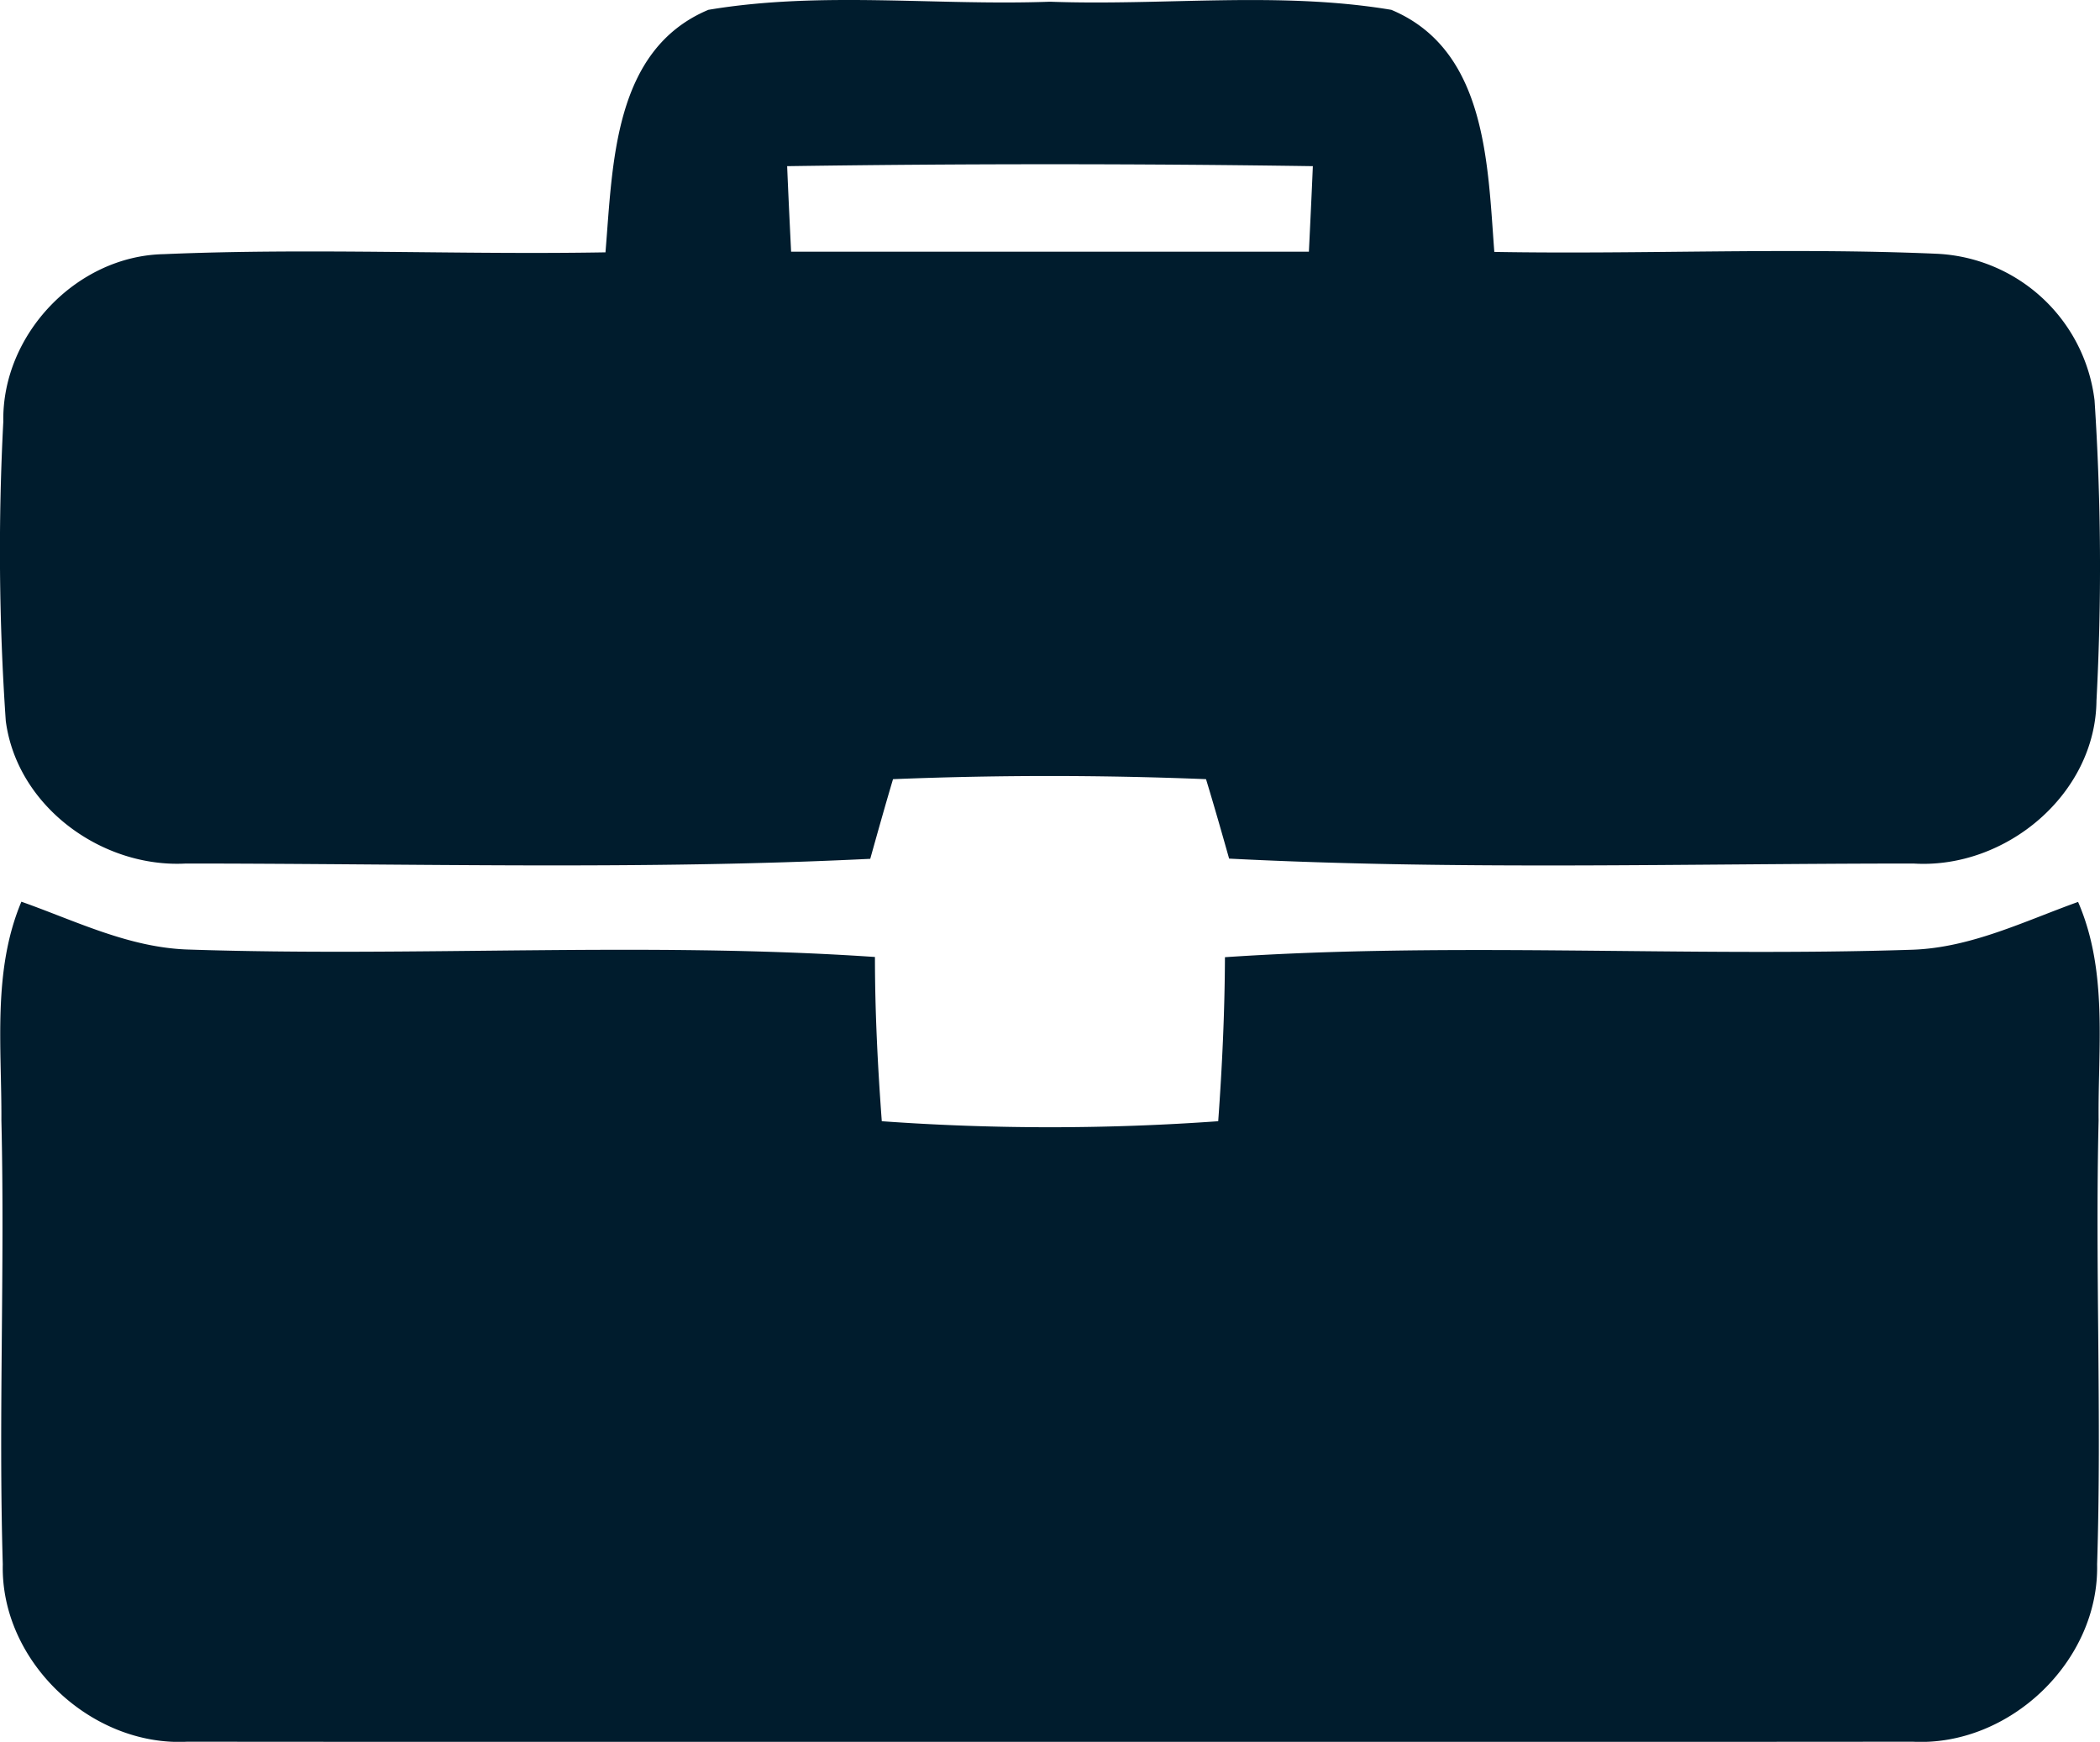
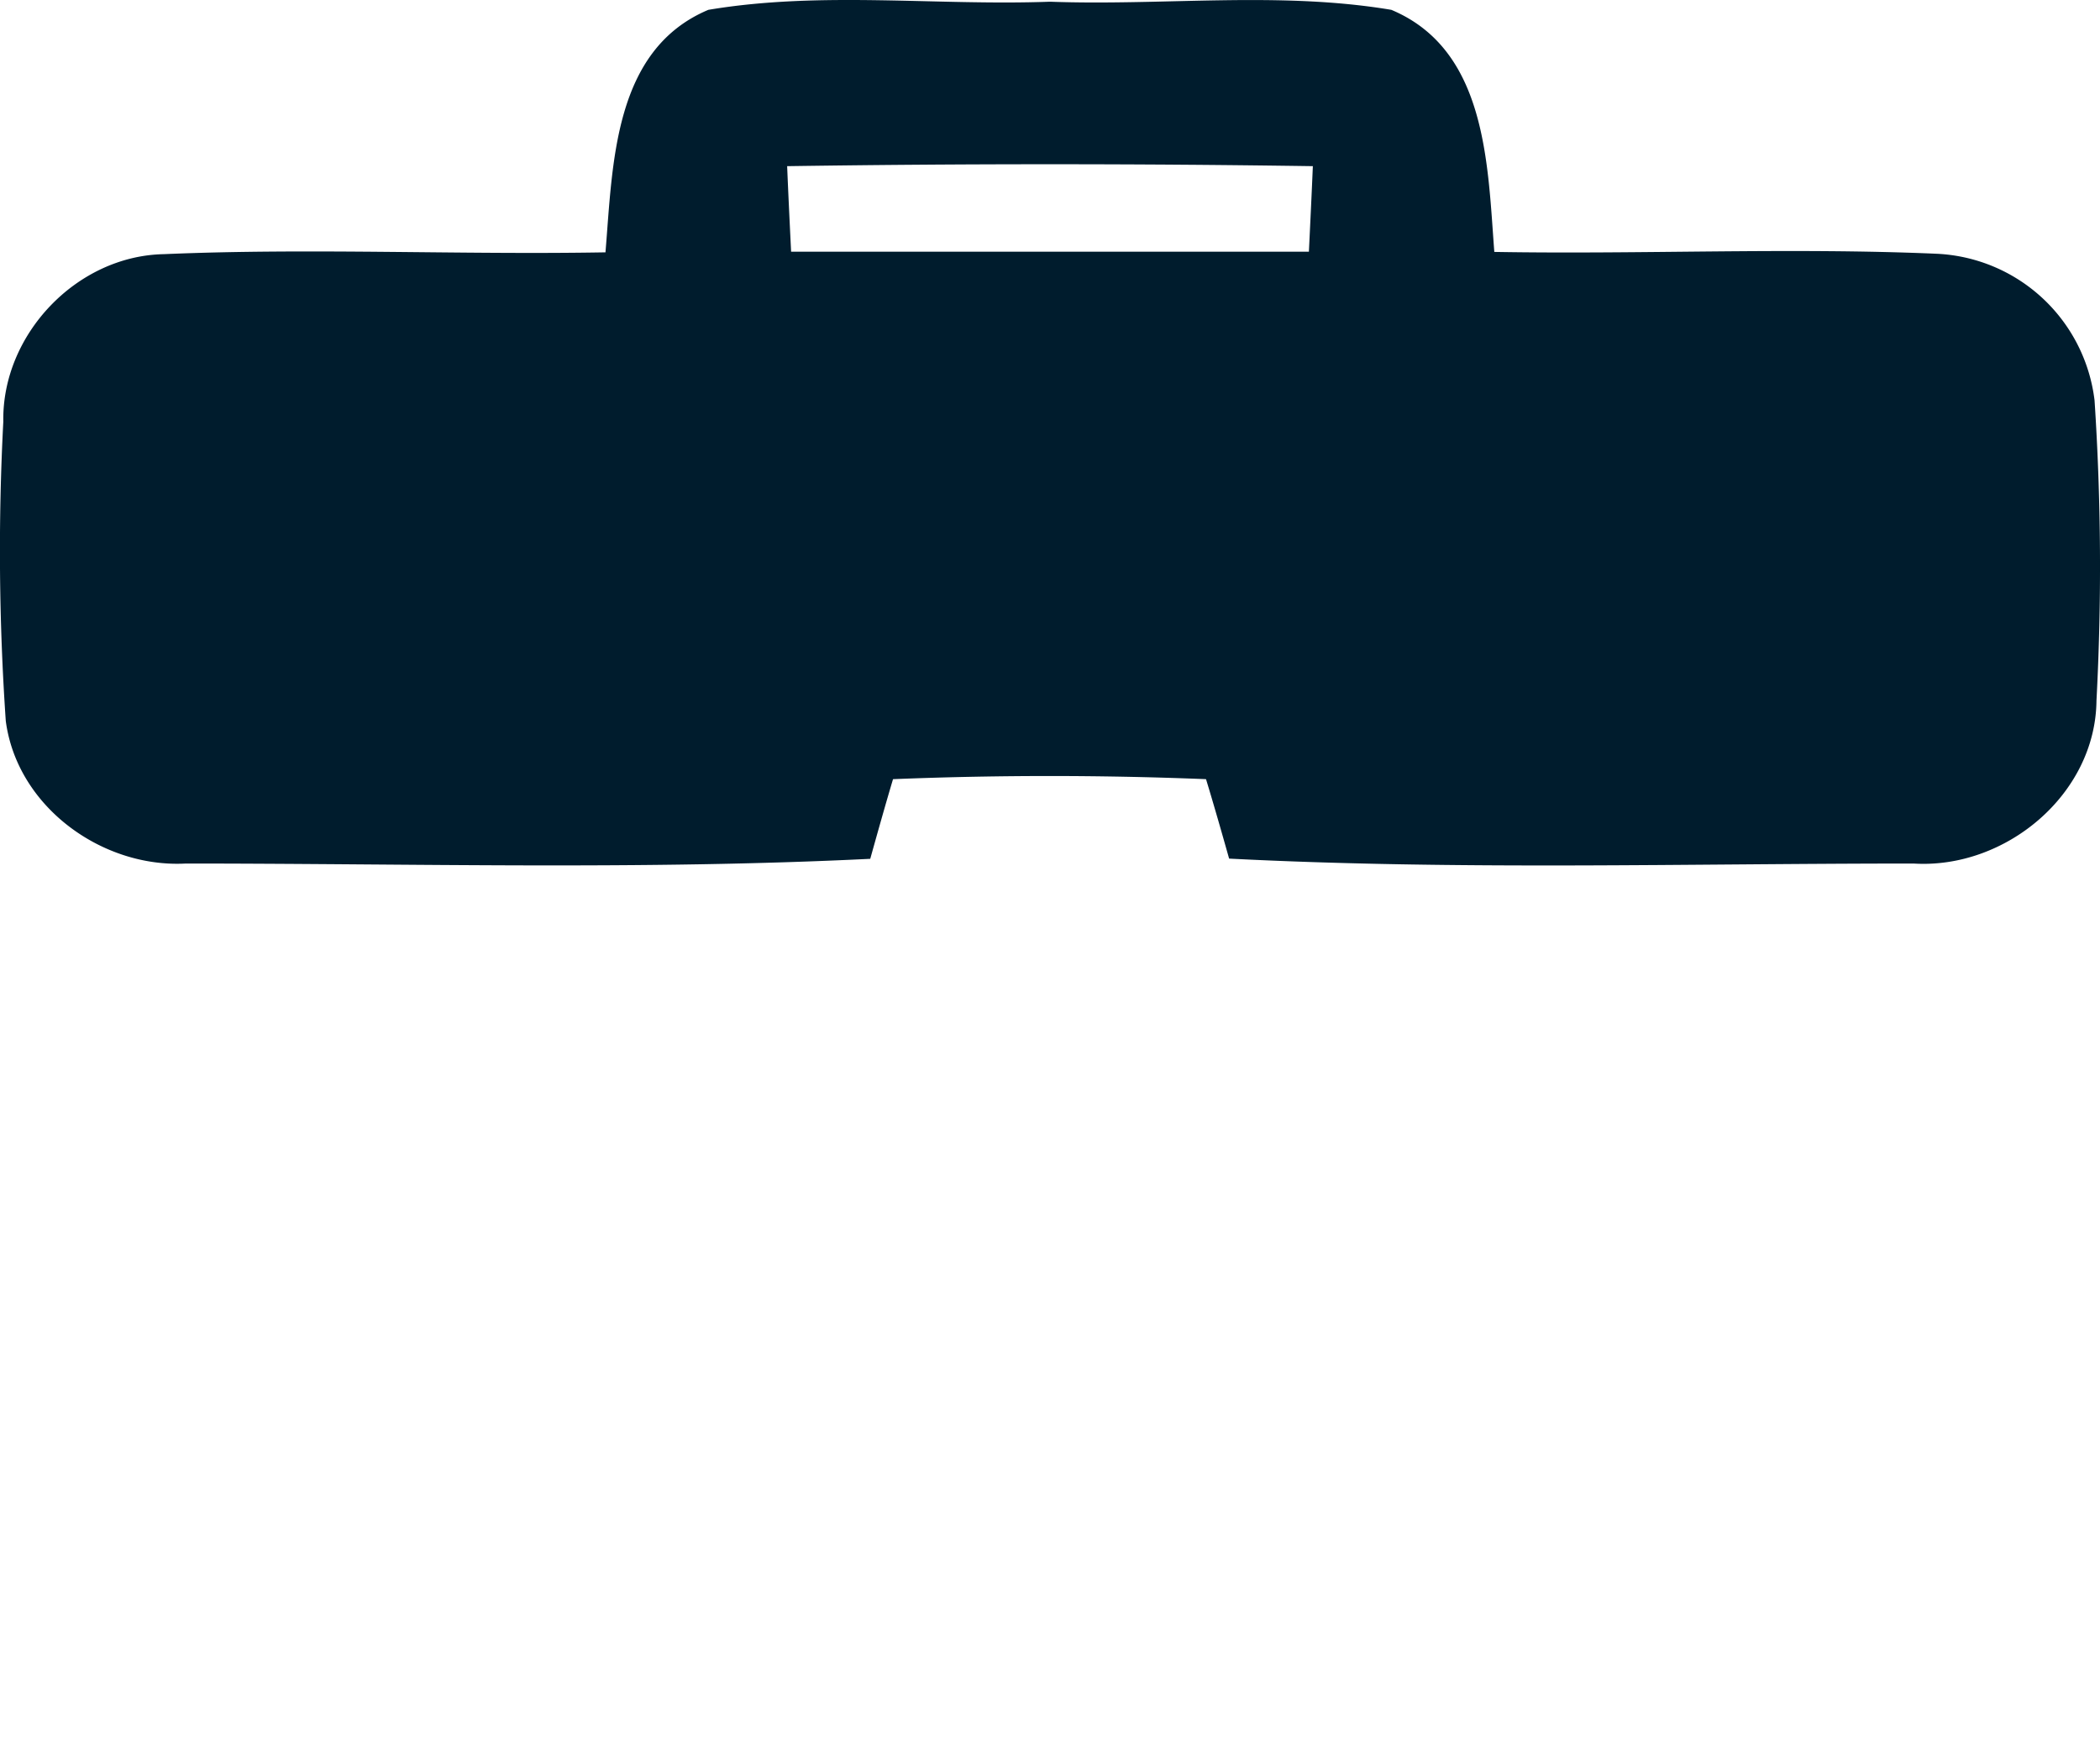
<svg xmlns="http://www.w3.org/2000/svg" viewBox="0 0 196.38 162.9">
  <defs>
    <style>.cls-1{fill:#001c2d;}</style>
  </defs>
  <g id="Layer_2" data-name="Layer 2">
    <g id="Layer_1-2" data-name="Layer 1">
      <path class="cls-1" d="M66.24.92C76.77-.85,87.55.55,98.19.16c10.63.39,21.42-1,31.92.76,8.94,3.75,9,14.47,9.63,22.64,13.77.24,27.55-.42,41.32.17a15.59,15.59,0,0,1,14.81,13.71,237.15,237.15,0,0,1,.18,28.09c-.09,8.78-8.52,15.77-17.11,15.23-21.33,0-42.68.63-64-.46-.7-2.48-1.42-5-2.16-7.43q-14.64-.59-29.27,0c-.74,2.48-1.43,4.95-2.13,7.45-21.29,1.05-42.67.44-64,.44C9.54,81.19,1.59,75.44.54,67.42a232.08,232.08,0,0,1-.23-28c-.14-8.13,6.86-15.49,15-15.65,13.75-.59,27.54.07,41.31-.17C57.31,15.39,57.33,4.67,66.24.92Zm7.37,14.62c.11,2.68.24,5.36.37,8q24.18,0,48.42,0c.13-2.68.26-5.36.37-8Q98.19,15.18,73.61,15.54Z" />
-       <path class="cls-1" d="M2,84.33c5.06,1.79,10,4.27,15.5,4.47,21.42.72,42.92-.76,64.32.7,0,5.12.26,10.24.64,15.36a220.22,220.22,0,0,0,31.46,0c.37-5.1.61-10.22.63-15.34,21.4-1.44,42.91,0,64.33-.7,5.45-.2,10.41-2.66,15.45-4.47,2.81,6.47,1.85,13.6,1.92,20.42-.33,13.84.3,27.7-.14,41.53.2,9.07-8.21,17.06-17.23,16.59q-80.67.06-161.38,0c-9,.47-17.46-7.52-17.24-16.59-.41-13.83.2-27.67-.13-41.53C.17,97.93-.72,90.8,2,84.33Z" />
    </g>
  </g>
</svg>